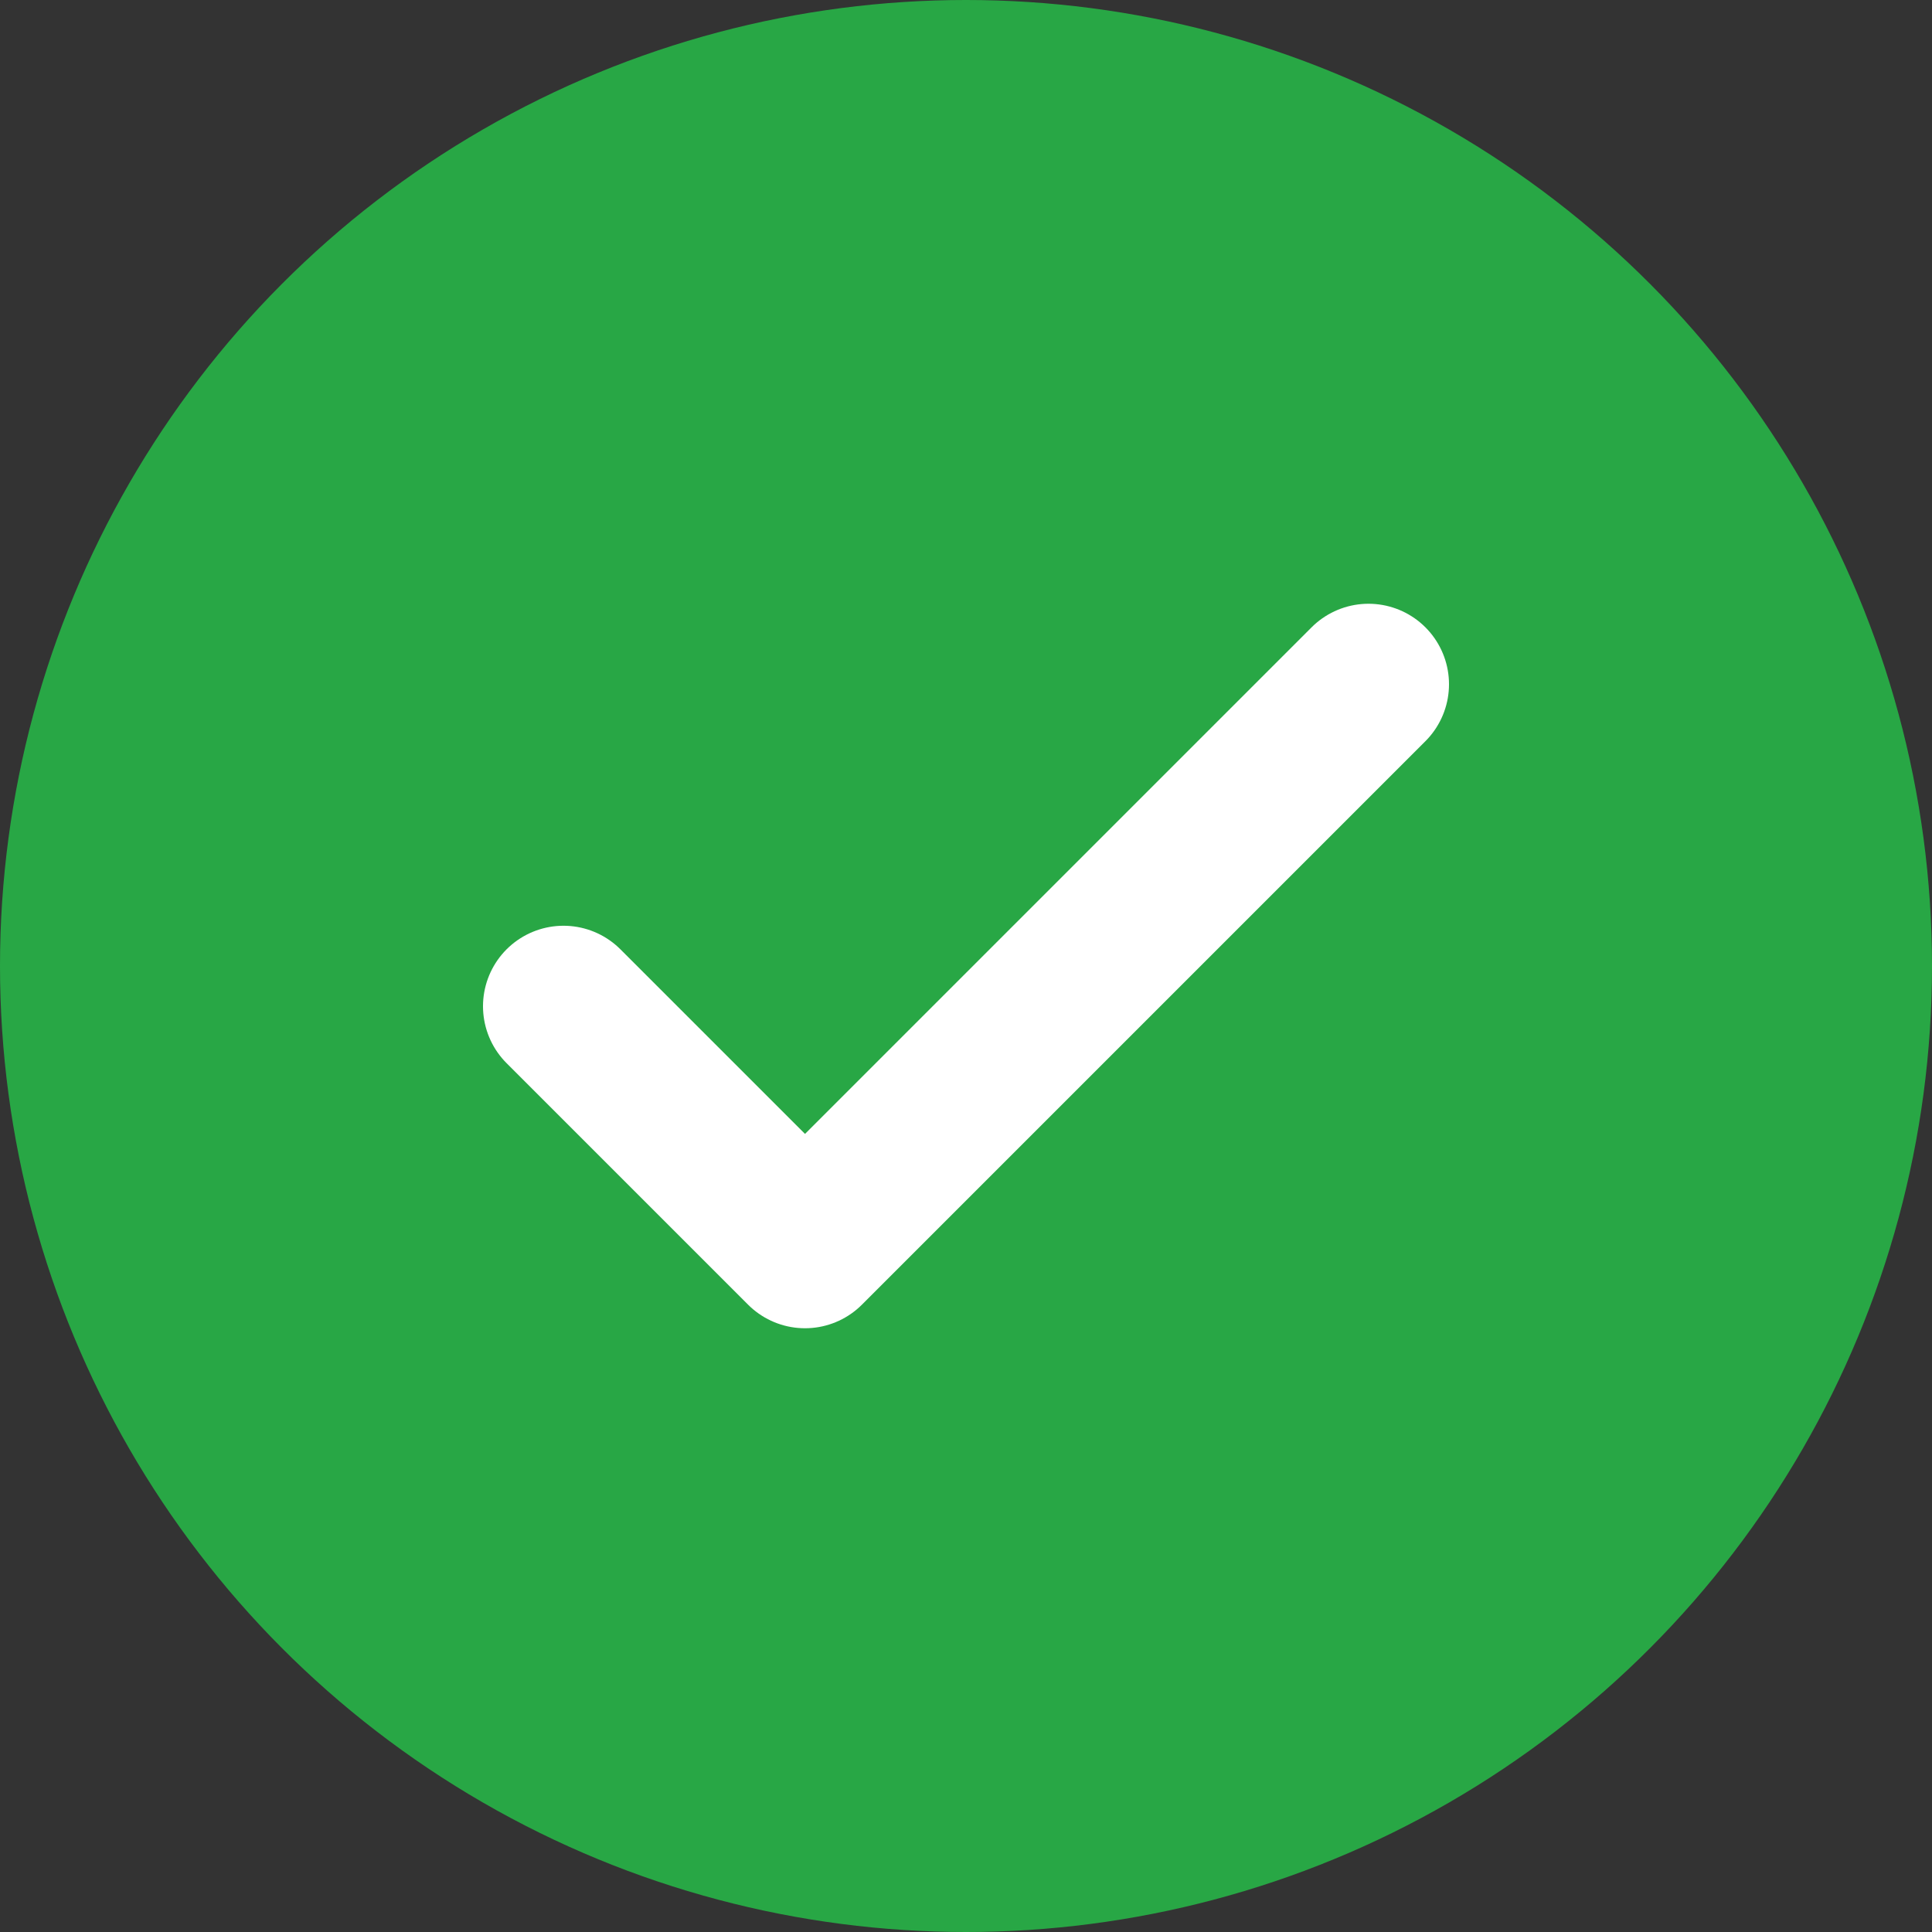
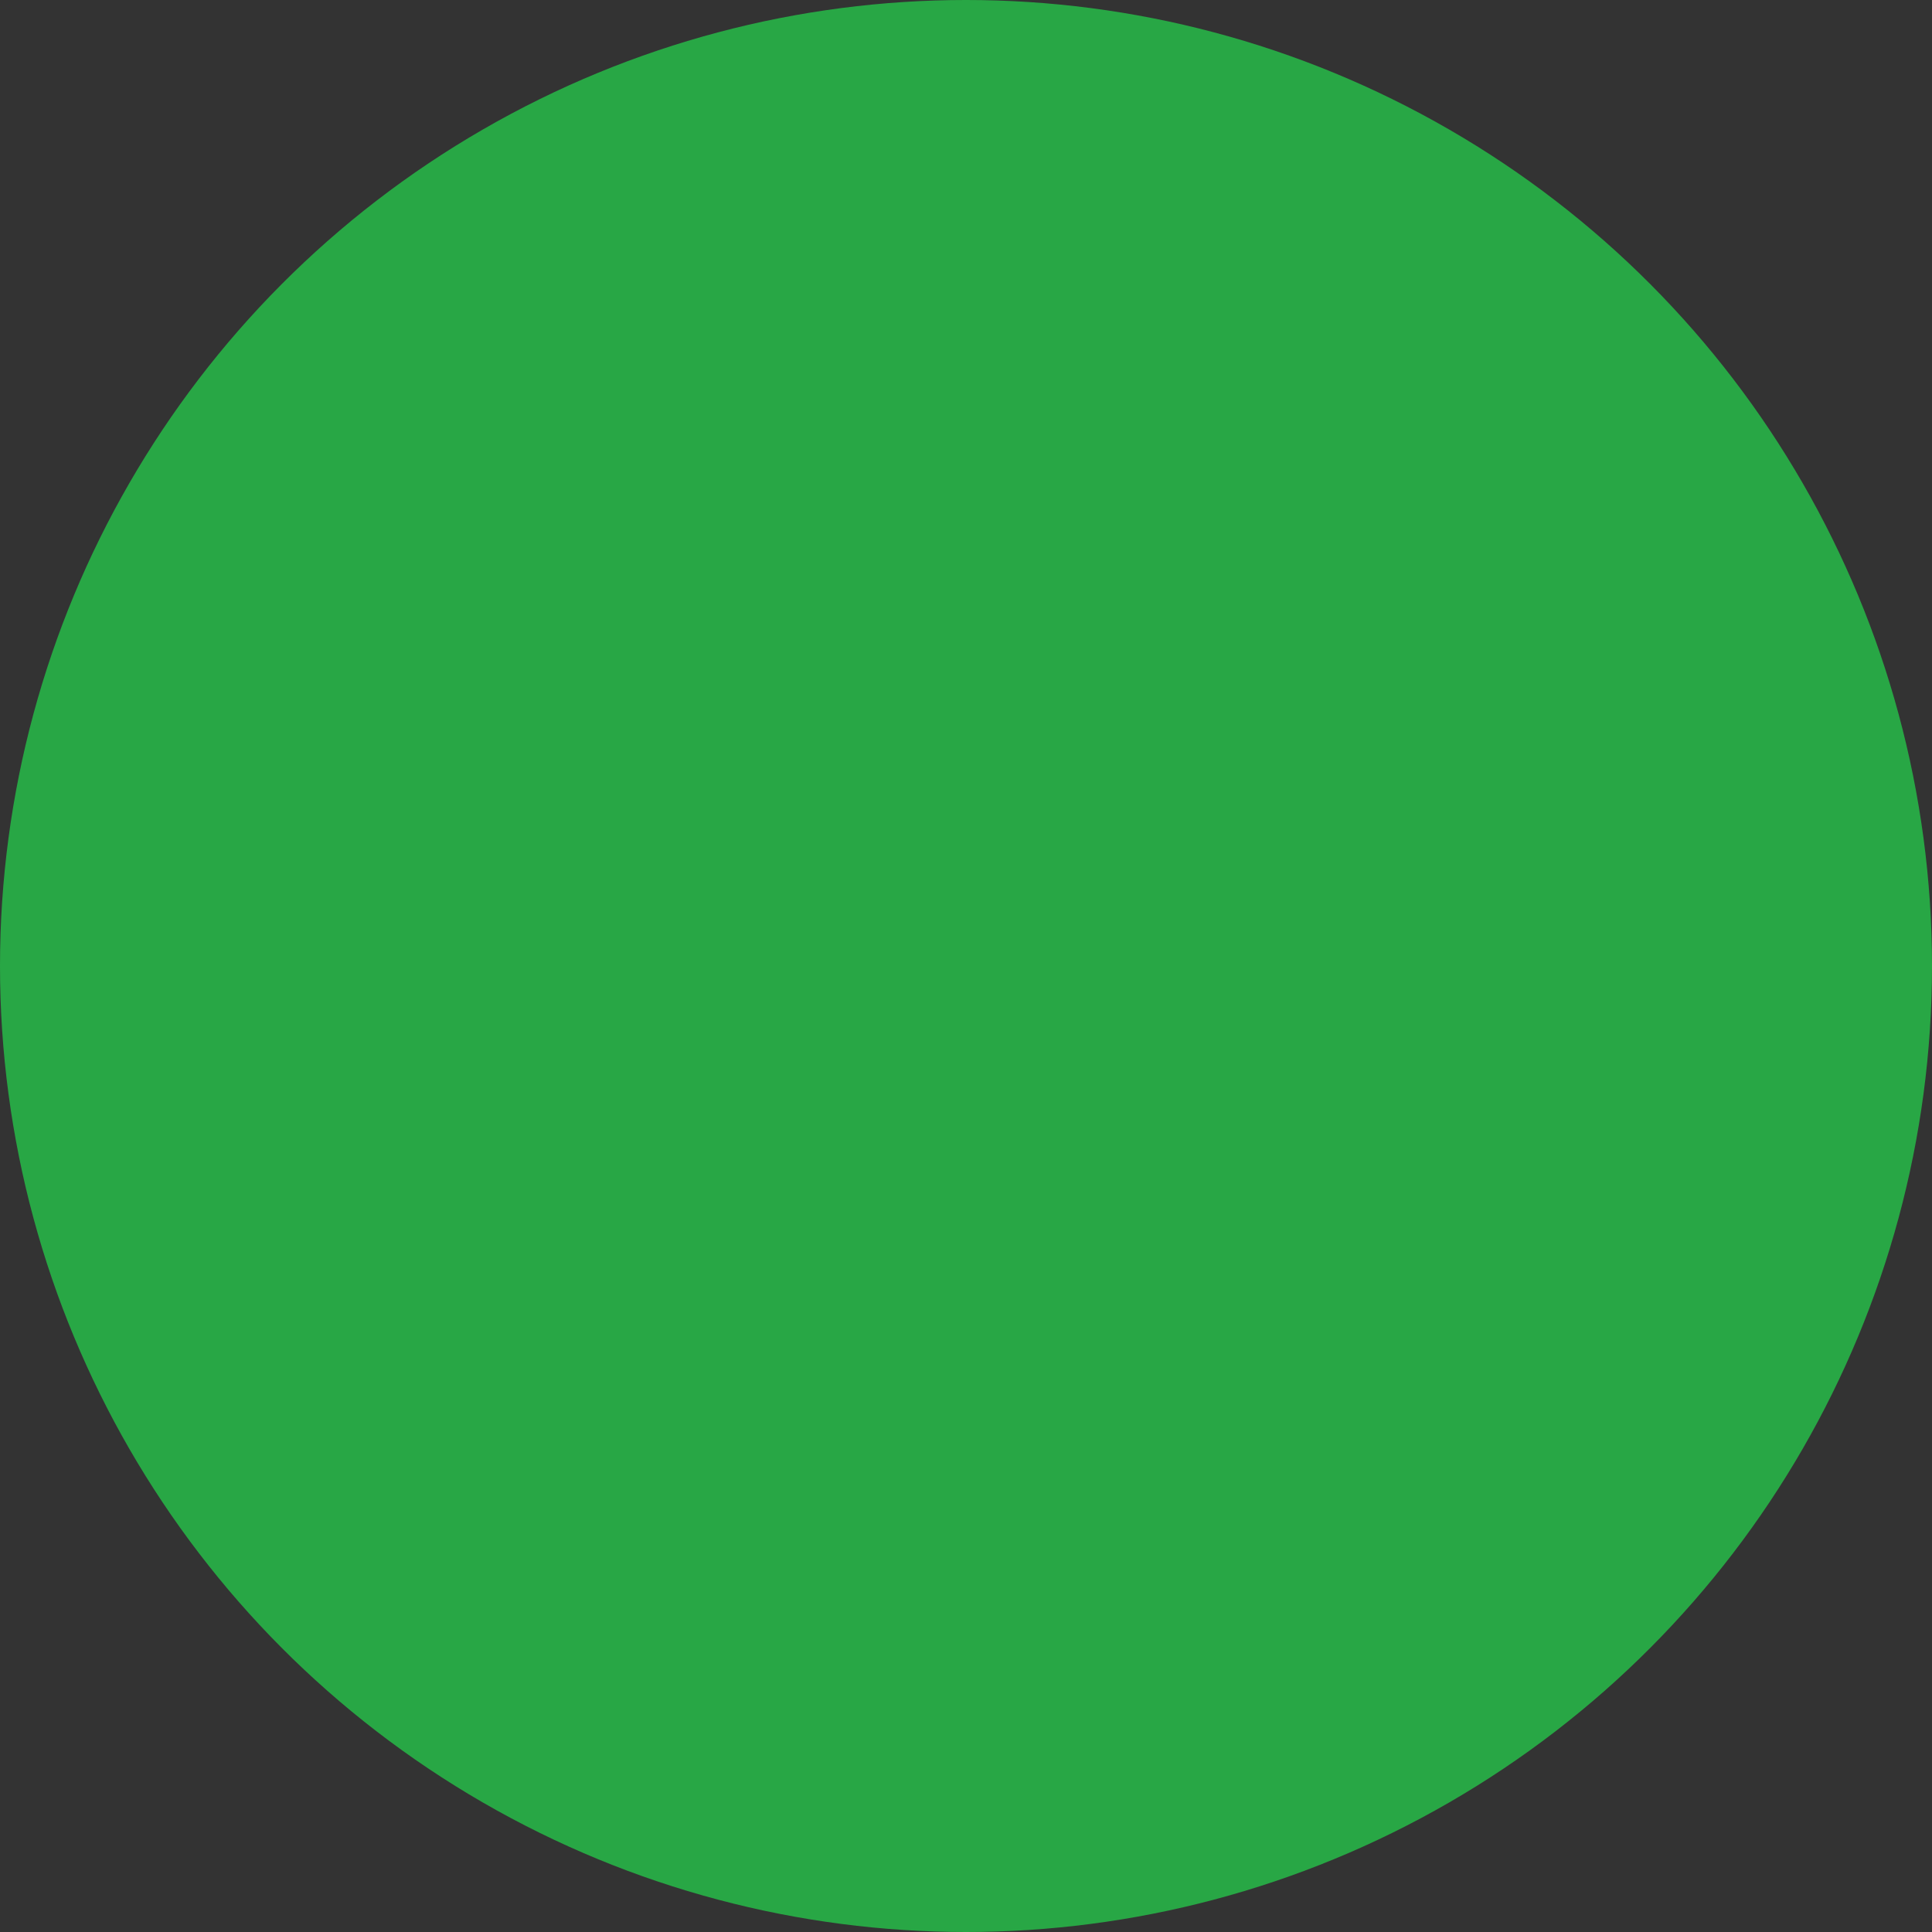
<svg xmlns="http://www.w3.org/2000/svg" width="48" height="48" viewBox="0 0 24 24" fill="none">
  <rect x="0" y="0" width="24" height="24" fill="#333333" stroke="none" />
  <circle cx="12" cy="12" r="12" fill="#28a745" />
-   <path d="M7 12.5L10 15.5L17 8.5" stroke="white" stroke-width="2" stroke-linecap="round" stroke-linejoin="round" />
</svg>